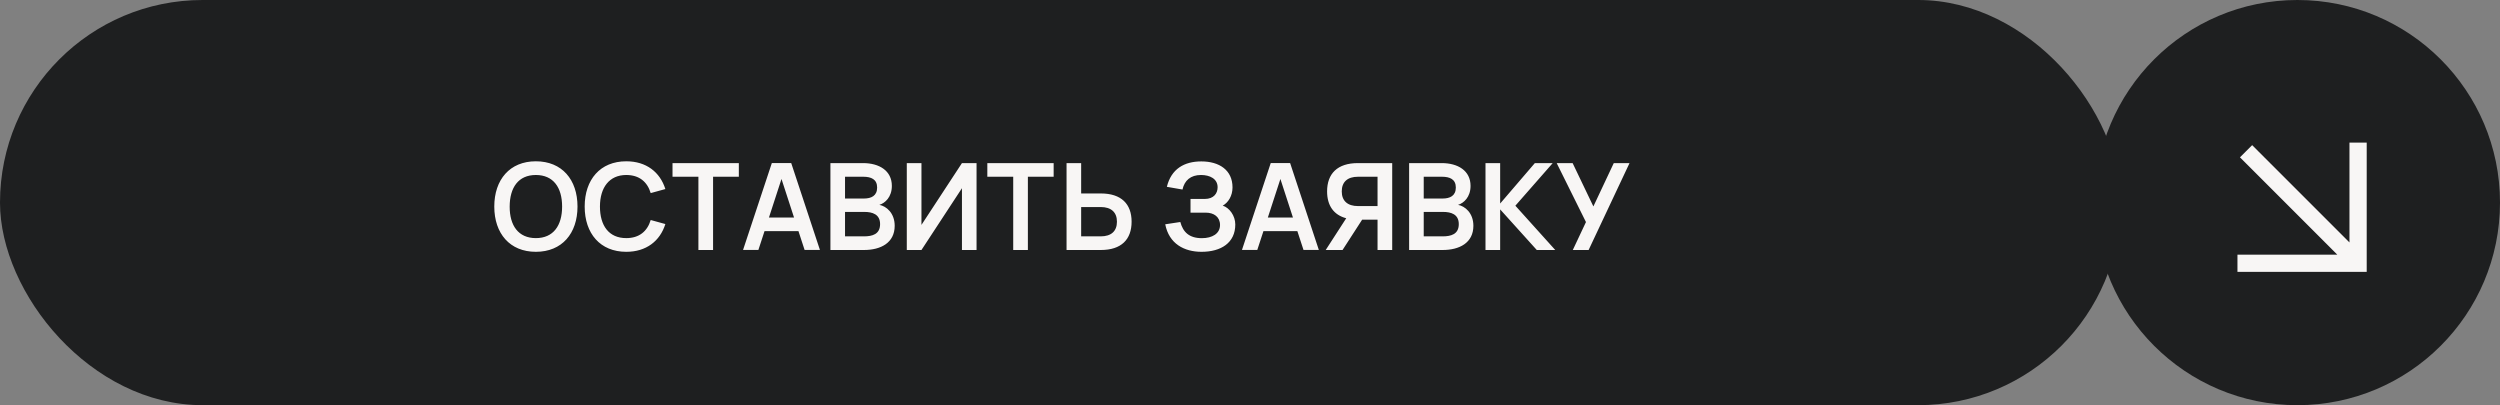
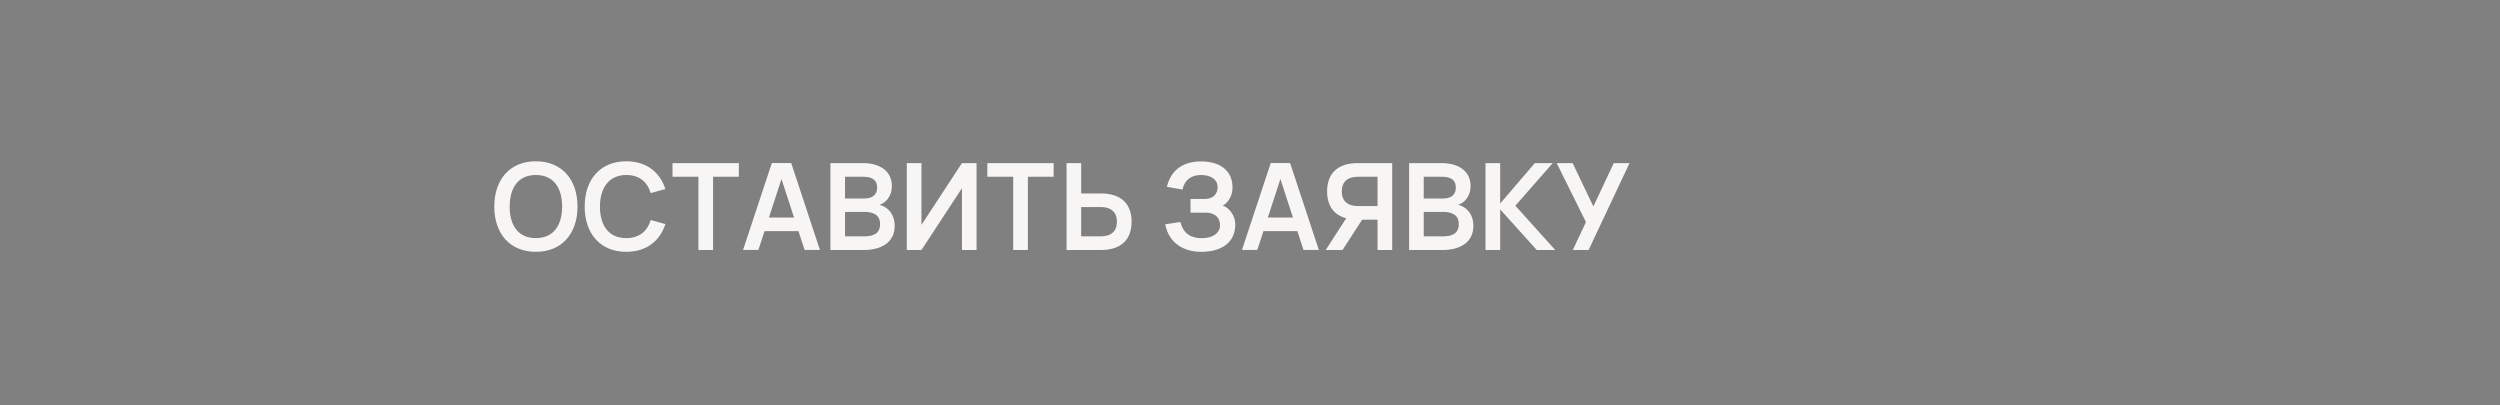
<svg xmlns="http://www.w3.org/2000/svg" width="290" height="47" viewBox="0 0 290 47" fill="none">
  <rect x="0" y="0" width="290" height="47" fill="#808080" stroke="none" />
-   <rect width="246" height="47" rx="23.5" fill="#1E1F20" />
  <path d="M62.16 29.21C59.143 29.21 57.337 27.089 57.337 23.96C57.337 20.831 59.143 18.71 62.16 18.71C65.184 18.71 66.99 20.831 66.99 23.96C66.99 27.089 65.184 29.21 62.16 29.21ZM62.16 27.621C64.19 27.621 65.205 26.165 65.205 23.96C65.205 21.755 64.19 20.299 62.16 20.299C60.13 20.299 59.129 21.755 59.122 23.96C59.115 26.165 60.13 27.621 62.16 27.621ZM72.646 29.21C69.629 29.21 67.823 27.089 67.823 23.96C67.823 20.831 69.629 18.71 72.646 18.71C74.963 18.71 76.559 19.956 77.182 21.93L75.481 22.399C75.089 21.09 74.151 20.299 72.646 20.299C70.679 20.299 69.594 21.755 69.594 23.96C69.594 26.165 70.616 27.621 72.646 27.621C74.151 27.621 75.089 26.83 75.481 25.521L77.182 25.99C76.559 27.964 74.963 29.21 72.646 29.21ZM82.716 29H81.015V20.502H78.012V18.92H85.705V20.502H82.716V29ZM91.78 18.913L95.112 28.993H93.334L92.62 26.809H88.686L87.972 28.993H86.194L89.533 18.913H91.78ZM89.197 25.234H92.109L90.653 20.761L89.197 25.234ZM100.214 29H96.329V18.92H100.109C101.978 18.92 103.455 19.788 103.455 21.566C103.455 22.868 102.664 23.561 102.006 23.764C102.804 23.911 103.784 24.702 103.784 26.193C103.784 28.16 102.181 29 100.214 29ZM100.144 20.502H98.023V23.029H100.214C101.068 23.029 101.747 22.714 101.747 21.755C101.747 20.796 101.054 20.502 100.144 20.502ZM98.023 27.418H100.214C101.194 27.418 102.09 27.173 102.09 25.997C102.09 24.849 101.187 24.583 100.27 24.583H98.023V27.418ZM113.28 29H111.586V21.832L106.889 29H105.188V18.92H106.889V26.088L111.586 18.92H113.28V29ZM119.234 29H117.533V20.502H114.53V18.92H122.223V20.502H119.234V29ZM125.414 18.92V22.441H127.696C130.076 22.441 131.266 23.666 131.266 25.717C131.266 27.775 130.076 29 127.696 29H123.72V18.92H125.414ZM125.414 27.418H127.682C128.9 27.418 129.565 26.816 129.565 25.717C129.565 24.625 128.9 24.016 127.682 24.016H125.414V27.418ZM143.294 26.039C143.294 28.174 141.635 29.21 139.374 29.21C137.379 29.21 135.608 28.286 135.167 26.018L136.917 25.752C137.232 26.928 137.953 27.628 139.416 27.628C140.606 27.628 141.523 27.11 141.523 26.102C141.523 25.157 140.809 24.667 139.871 24.667H138.1V23.078H139.745C140.816 23.078 141.243 22.413 141.243 21.72C141.243 20.74 140.34 20.299 139.318 20.299C138.107 20.299 137.4 20.936 137.169 21.986L135.356 21.671C135.86 19.606 137.358 18.724 139.353 18.724C141.439 18.724 142.972 19.732 142.972 21.741C142.972 22.707 142.489 23.491 141.838 23.855C142.601 24.093 143.294 25.017 143.294 26.039ZM149.653 18.913L152.985 28.993H151.207L150.493 26.809H146.559L145.845 28.993H144.067L147.406 18.913H149.653ZM147.07 25.234H149.982L148.526 20.761L147.07 25.234ZM158.01 25.479L155.735 29H153.782L156.162 25.318C154.685 24.926 153.943 23.82 153.943 22.203C153.943 20.145 155.14 18.92 157.513 18.92H161.496V29H159.795V25.479H158.01ZM159.795 23.904V20.502H157.527C156.309 20.502 155.644 21.104 155.644 22.203C155.644 23.295 156.309 23.904 157.527 23.904H159.795ZM167.343 29H163.458V18.92H167.238C169.107 18.92 170.584 19.788 170.584 21.566C170.584 22.868 169.793 23.561 169.135 23.764C169.933 23.911 170.913 24.702 170.913 26.193C170.913 28.16 169.31 29 167.343 29ZM167.273 20.502H165.152V23.029H167.343C168.197 23.029 168.876 22.714 168.876 21.755C168.876 20.796 168.183 20.502 167.273 20.502ZM165.152 27.418H167.343C168.323 27.418 169.219 27.173 169.219 25.997C169.219 24.849 168.316 24.583 167.399 24.583H165.152V27.418ZM172.317 29V18.92H174.018V23.61L178.043 18.92H180.115L175.782 23.862L180.409 29H178.267L174.018 24.289V29H172.317ZM189.025 18.92L184.279 29H182.445L183.971 25.759L180.576 18.92H182.424L184.832 23.946L187.198 18.92H189.025Z" fill="#F8F6F5" />
-   <circle cx="266.5" cy="23.5" r="23.5" fill="#1E1F20" />
  <g clip-path="url(#clip0_412_13321)">
-     <path d="M273.538 17.545L273.538 30.539L260.545 30.538M272.635 29.636L261.249 18.25" stroke="#F8F6F5" stroke-width="2" stroke-linecap="square" />
-   </g>
+     </g>
  <defs>
    <clipPath id="clip0_412_13321">
-       <rect width="21" height="21" fill="white" transform="translate(256 13)" />
-     </clipPath>
+       </clipPath>
  </defs>
</svg>